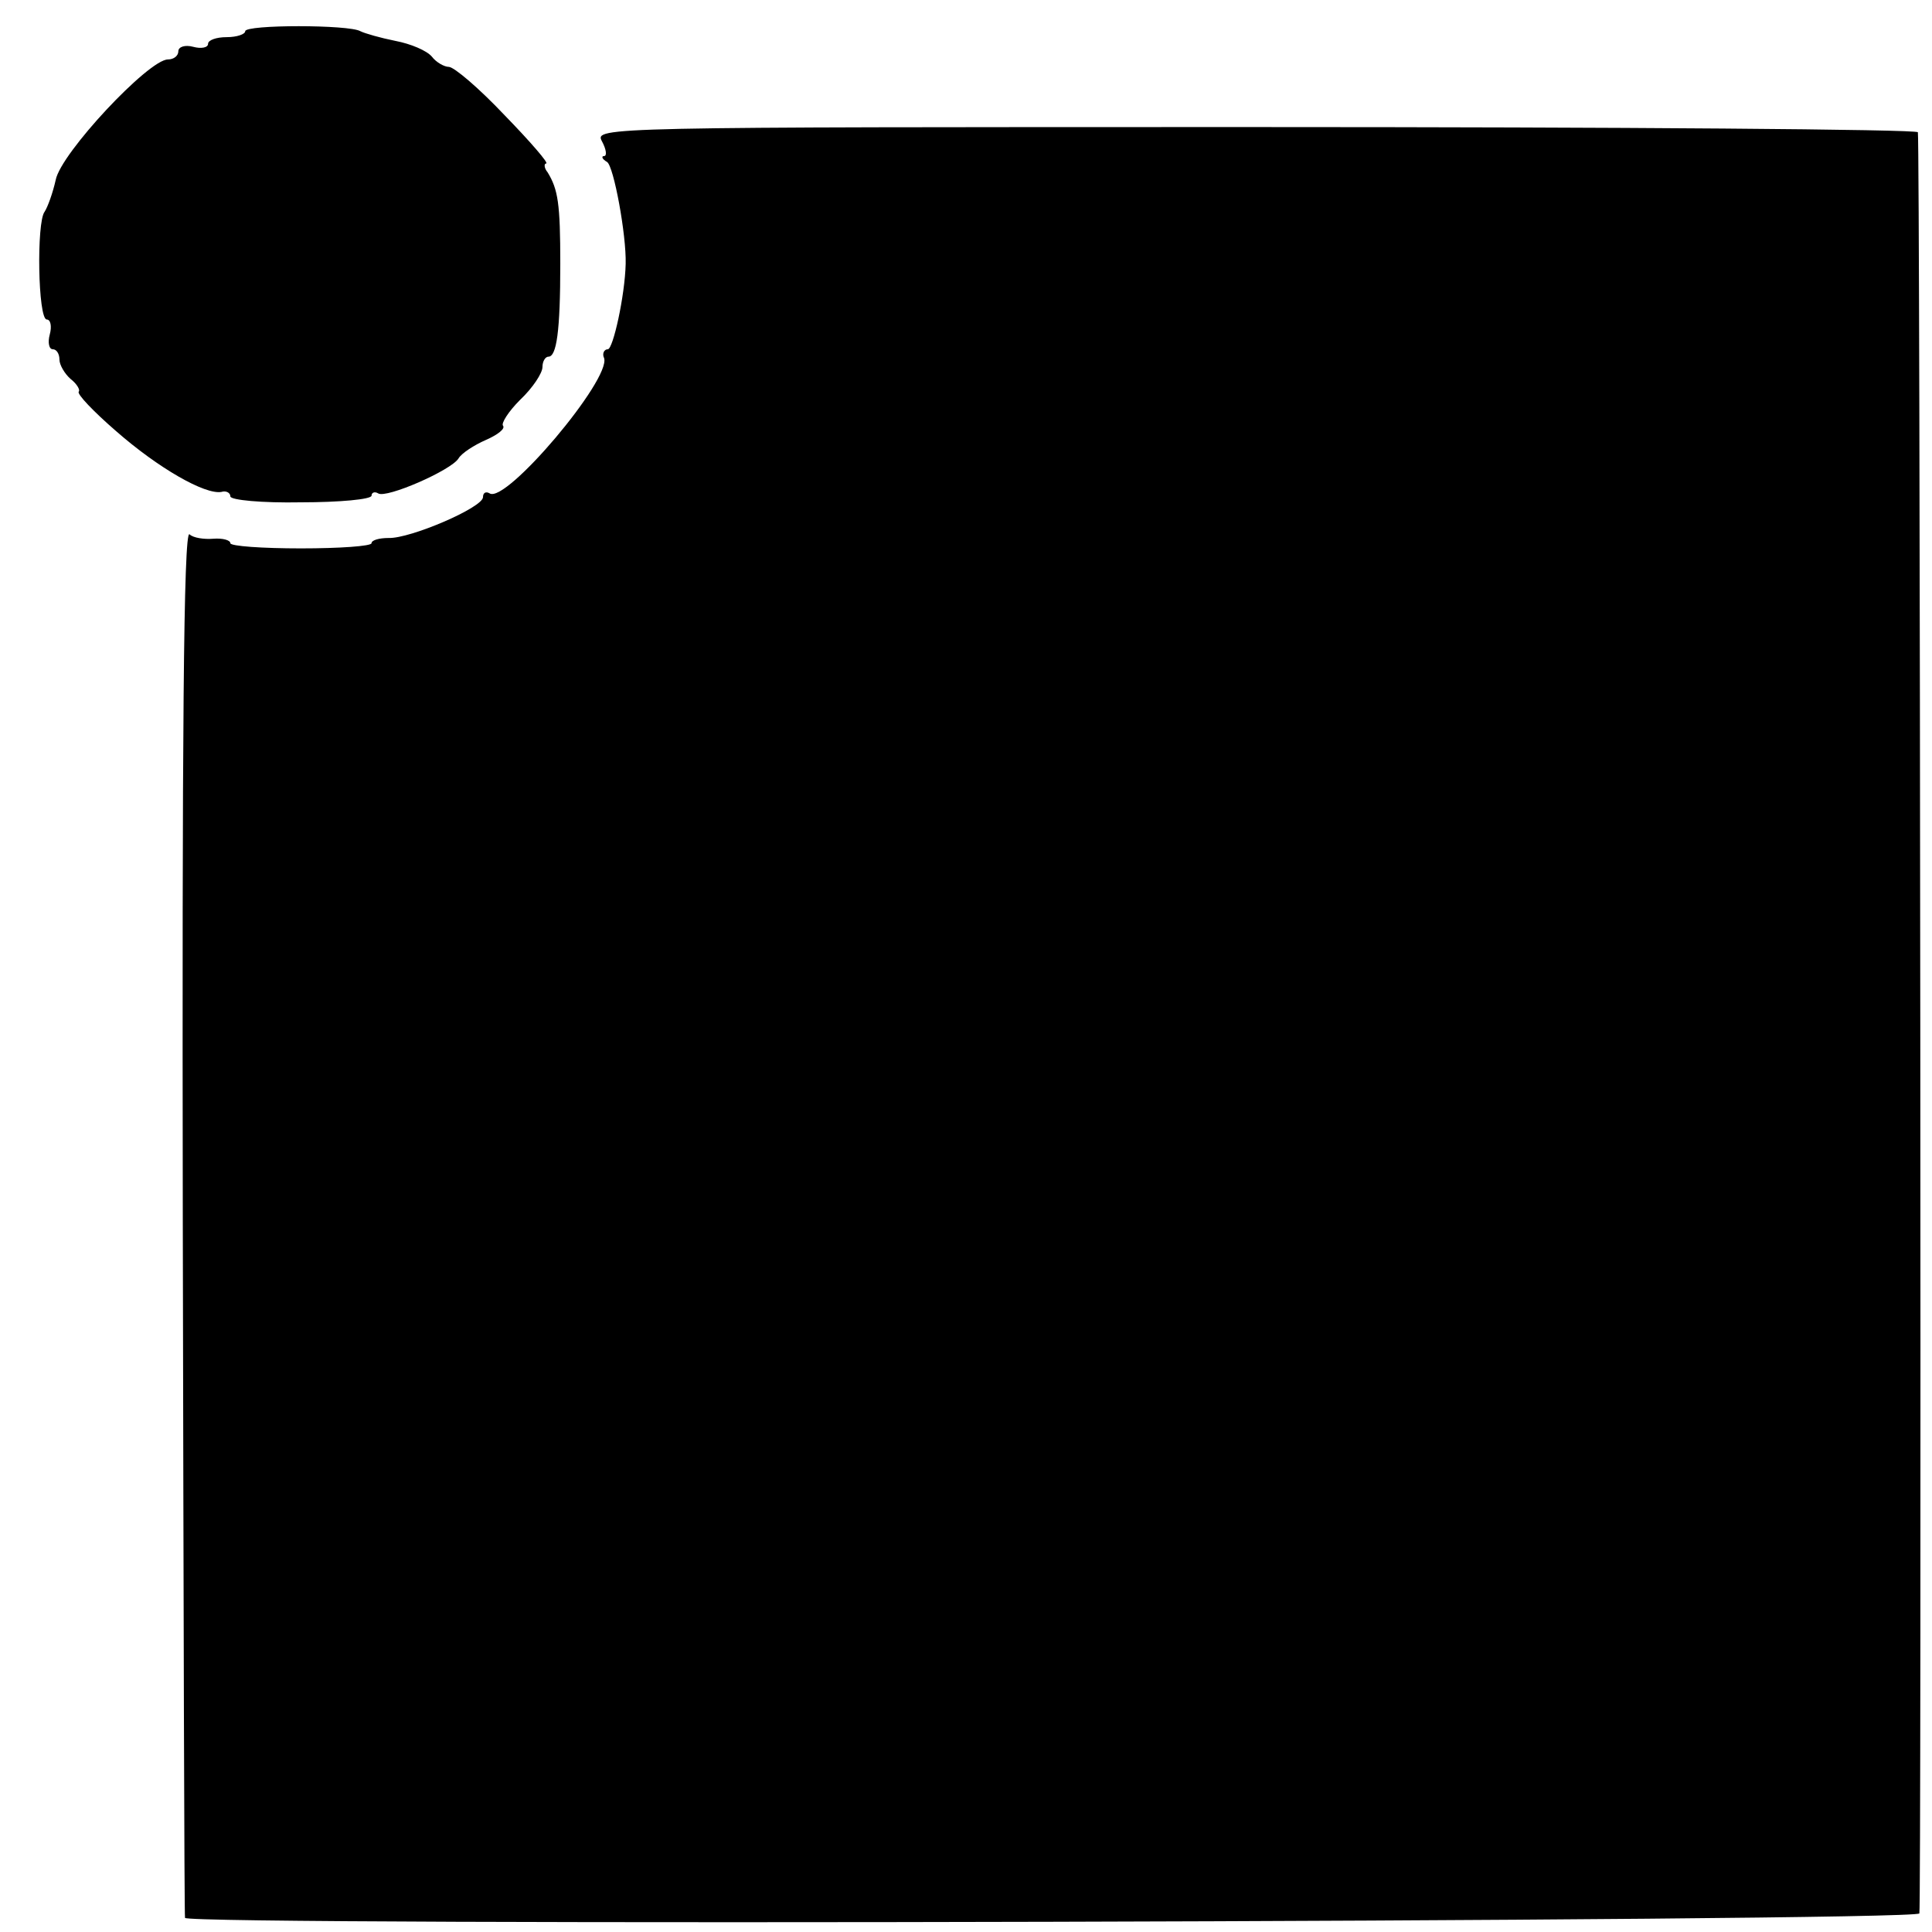
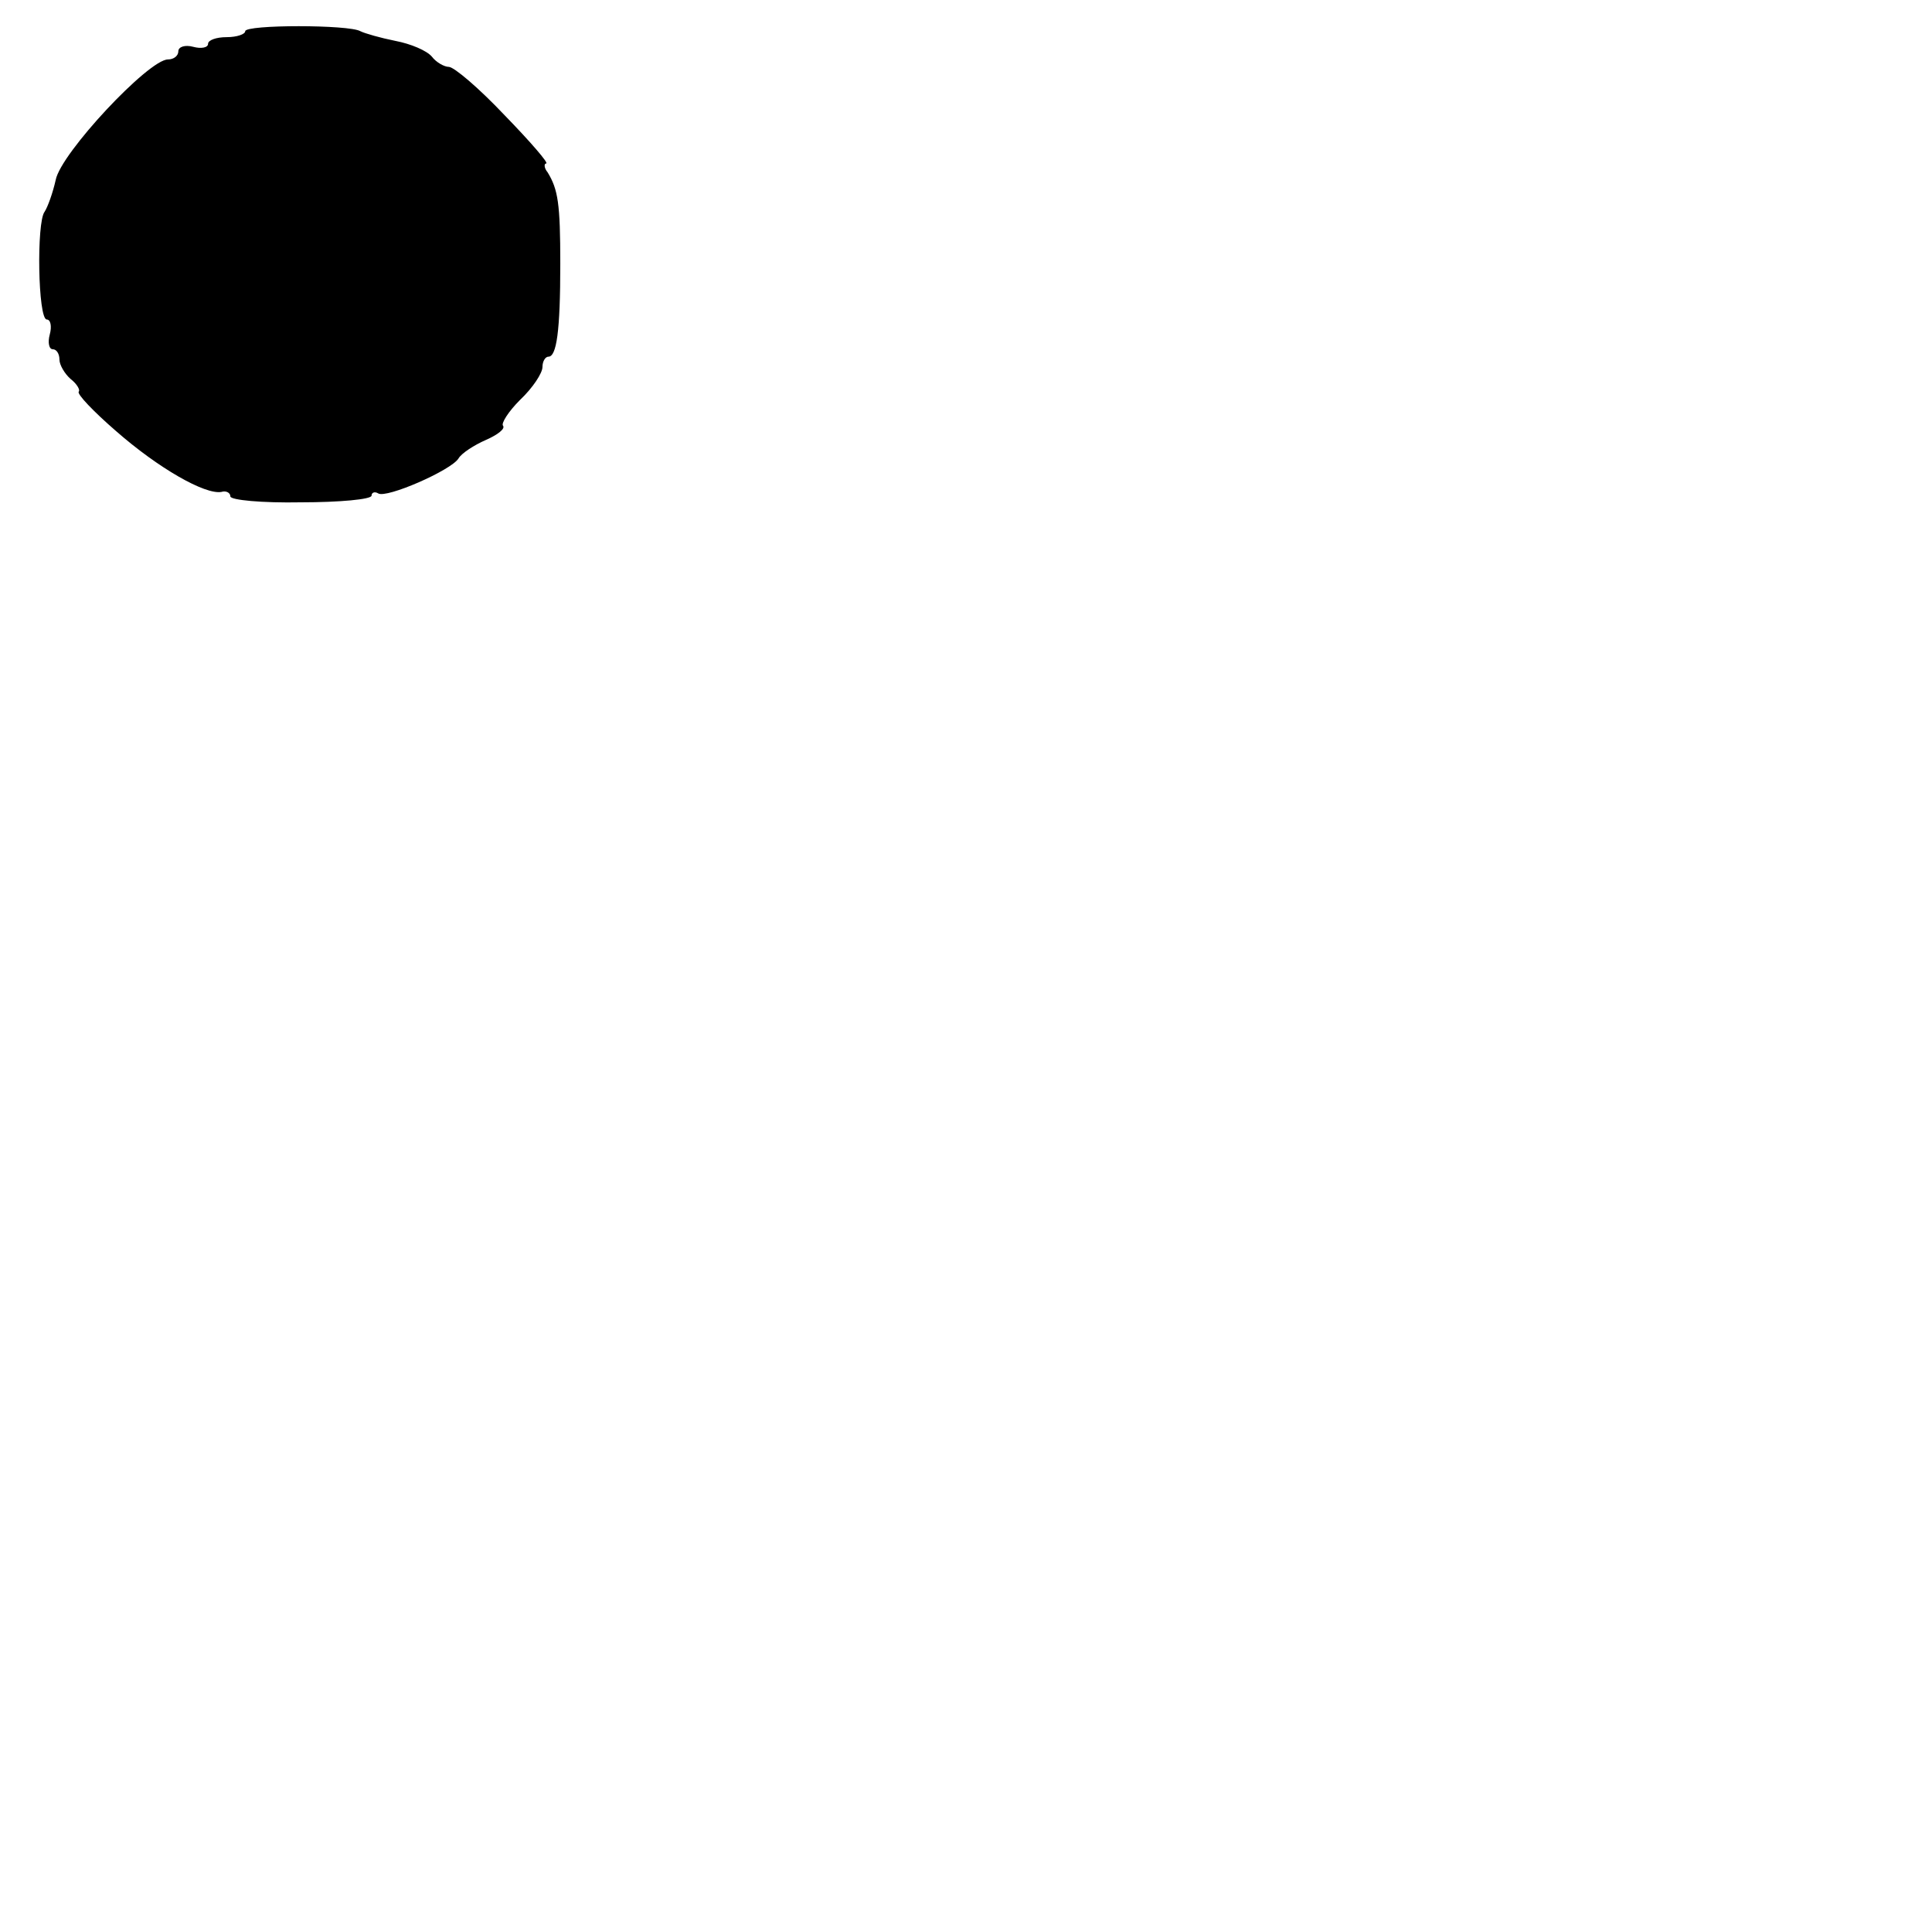
<svg xmlns="http://www.w3.org/2000/svg" version="1" width="346.667" height="346.667" viewBox="0 0 260 260">
  <path d="M33 4.2c0 .4-1.1.8-2.5.8s-2.5.4-2.5.9-.9.7-2 .4c-1.1-.3-2 0-2 .6S23.4 8 22.6 8C20 8 8.2 20.6 7.5 24.2 7.1 26 6.4 27.9 6 28.5 4.9 29.9 5.1 43 6.3 43c.5 0 .7.9.4 2-.3 1.1-.1 2 .4 2s.9.6.9 1.4c0 .7.7 1.9 1.5 2.6.9.7 1.3 1.5 1.1 1.7-.3.3 2 2.7 5 5.3 5.7 5 12 8.6 14.2 8.2.6-.2 1.2.1 1.2.6s4.3.9 9.5.8c5.2 0 9.5-.4 9.5-.9 0-.4.4-.6.9-.3 1.1.7 9.8-3.1 10.8-4.7.4-.7 2.1-1.8 3.7-2.5s2.6-1.5 2.3-1.9c-.3-.3.7-1.9 2.3-3.5 1.7-1.6 3-3.6 3-4.4 0-.8.4-1.4.8-1.4 1.1 0 1.6-3.4 1.6-12.5 0-8.1-.3-10-1.7-12.3-.5-.6-.5-1.2-.2-1.2.4 0-2.1-2.9-5.6-6.5-3.4-3.6-6.8-6.5-7.5-6.5-.6 0-1.7-.6-2.3-1.4-.7-.8-2.8-1.7-4.9-2.1-2-.4-4.1-1-4.7-1.3C47 3.3 33 3.3 33 4.2z" />
-   <path d="M81 19c.6 1.1.7 2 .3 2-.4 0-.3.4.4.8.9.6 2.6 9.8 2.5 13.7-.1 4.3-1.7 11.5-2.4 11.5-.5 0-.8.6-.5 1.2.9 2.9-13.2 19.6-15.4 18.2-.5-.3-.9-.1-.9.5 0 1.4-9.8 5.6-12.7 5.5-1.3 0-2.3.3-2.3.7 0 .4-4.3.7-9.5.7s-9.5-.3-9.5-.7c0-.4-1-.7-2.3-.6-1.2.1-2.7-.1-3.2-.6-.8-.6-1 27.8-.9 92.4.1 51.3.2 93.4.3 93.8.2 1.1 233 .5 233.4-.6.3-.9.1-238-.2-239.7 0-.4-40.2-.7-89.1-.7-88 0-89 0-88 1.9z" />
</svg>